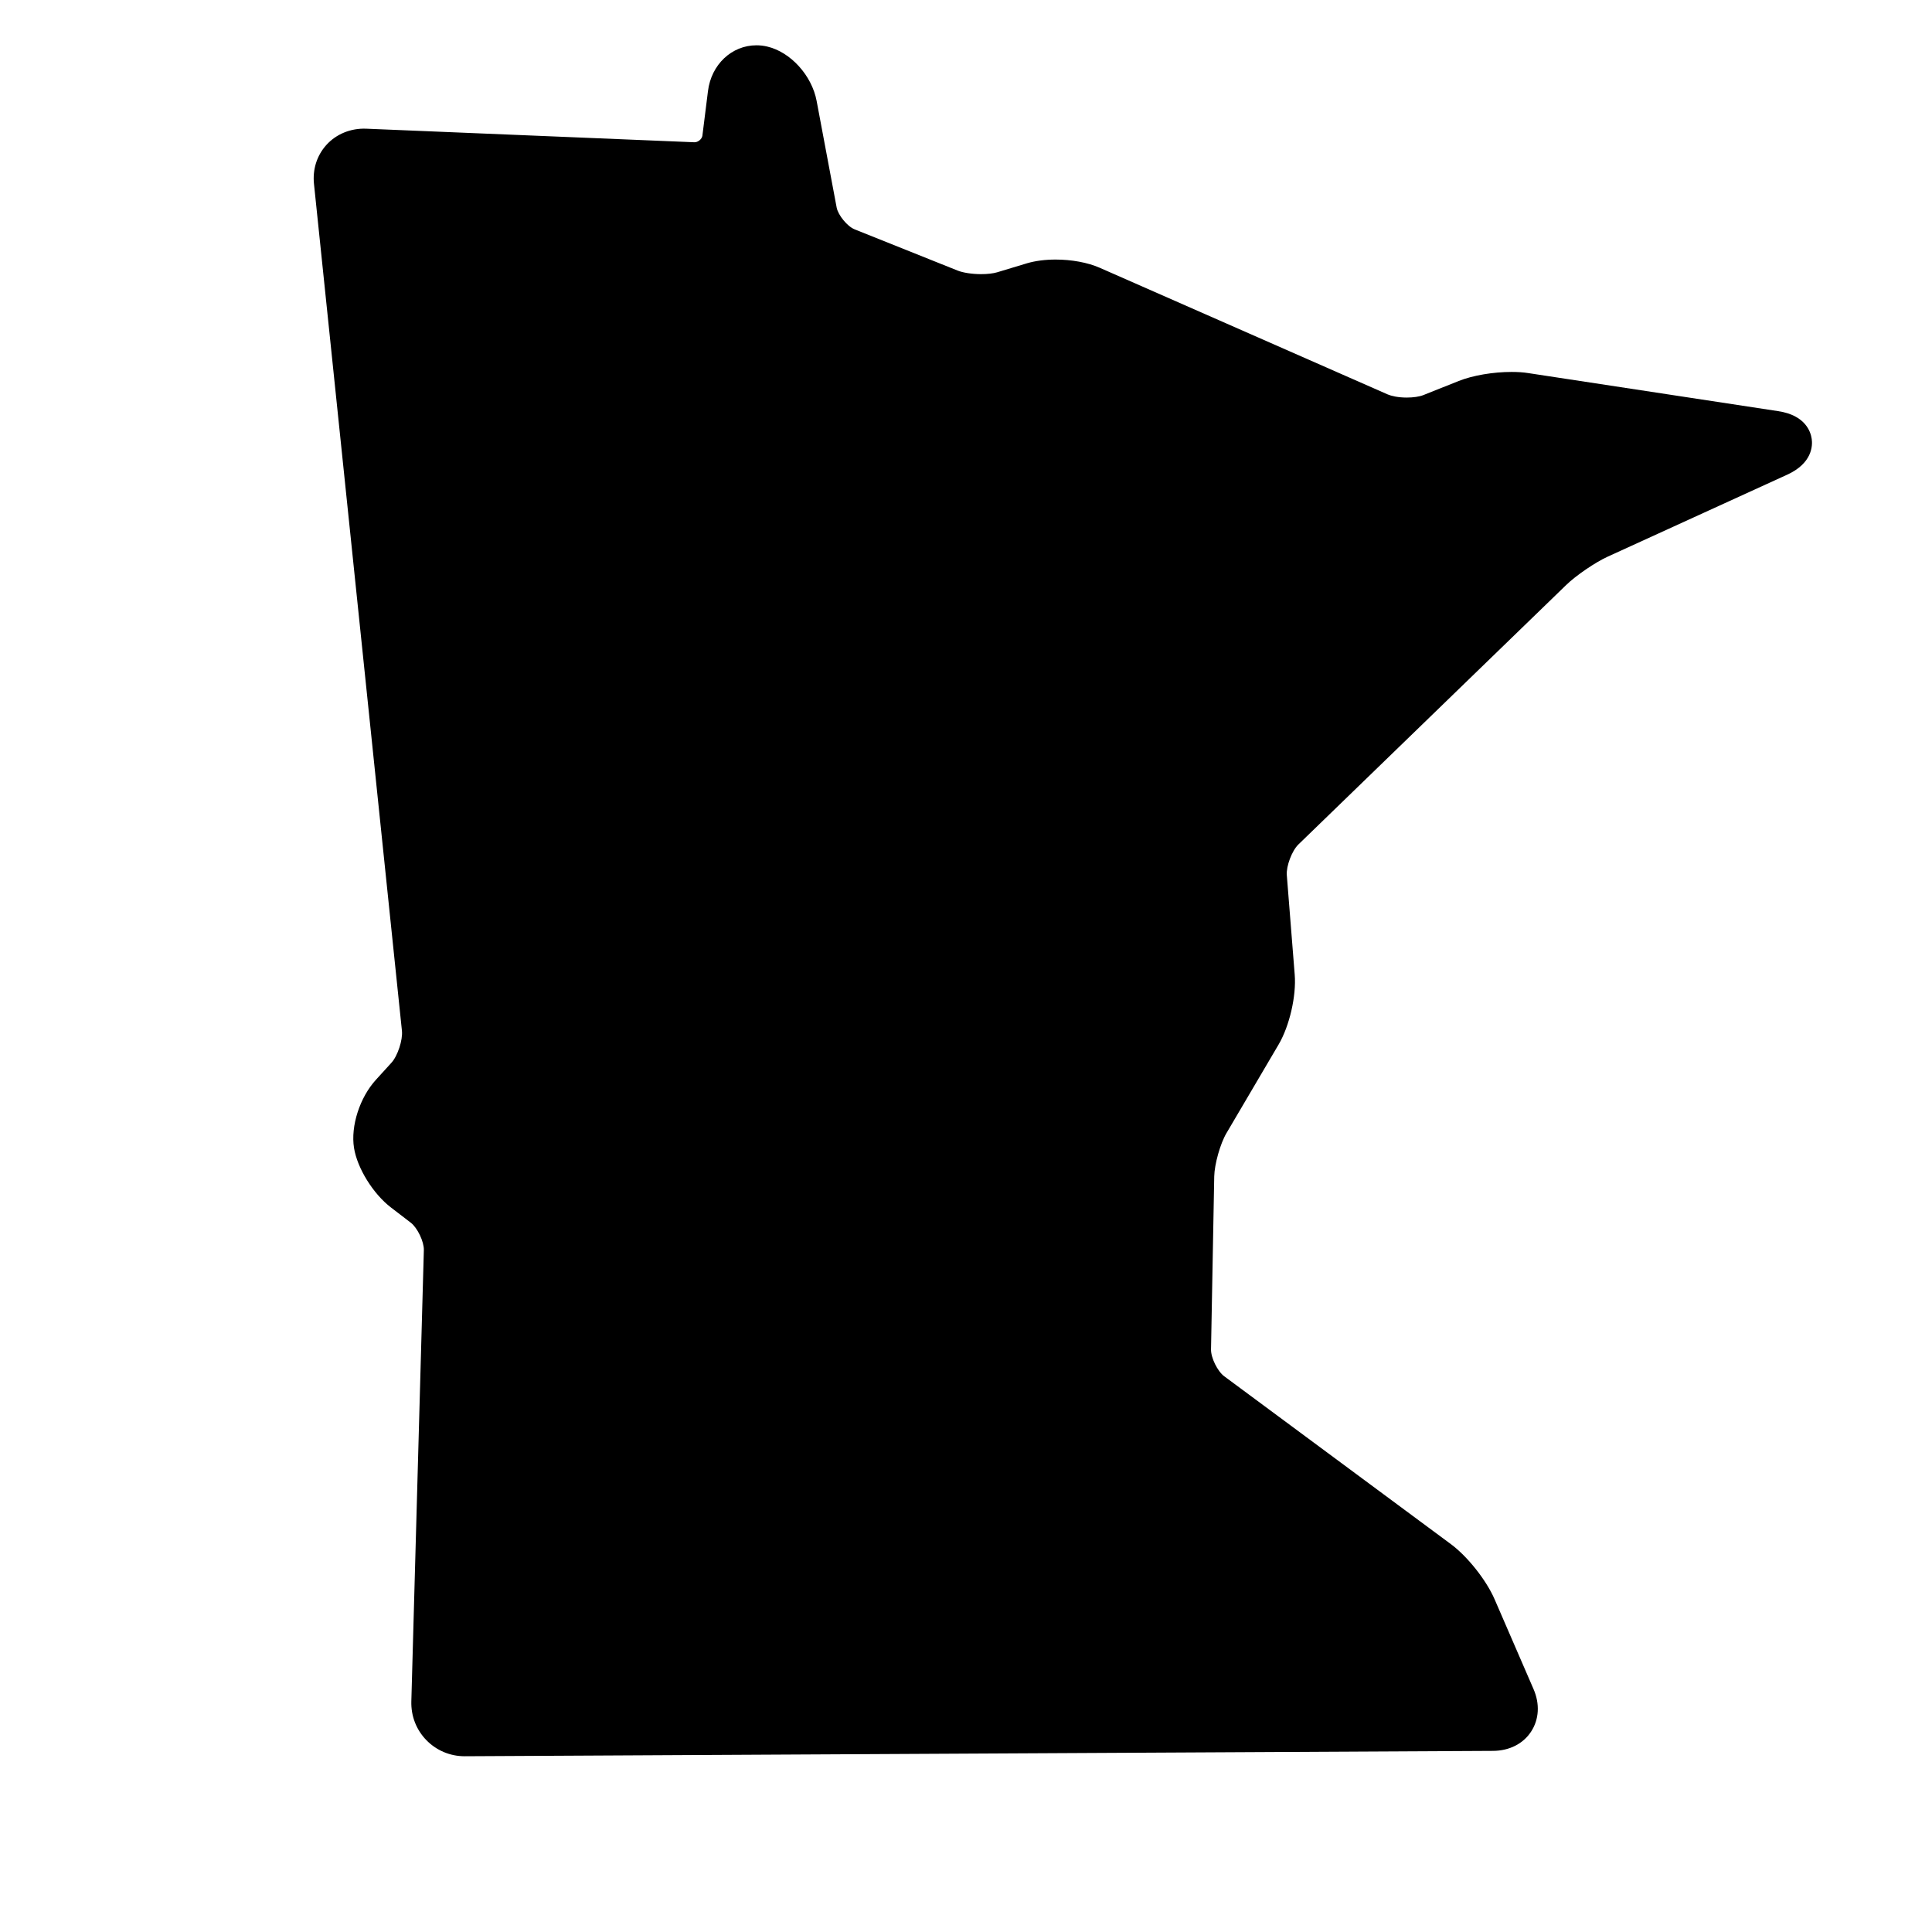
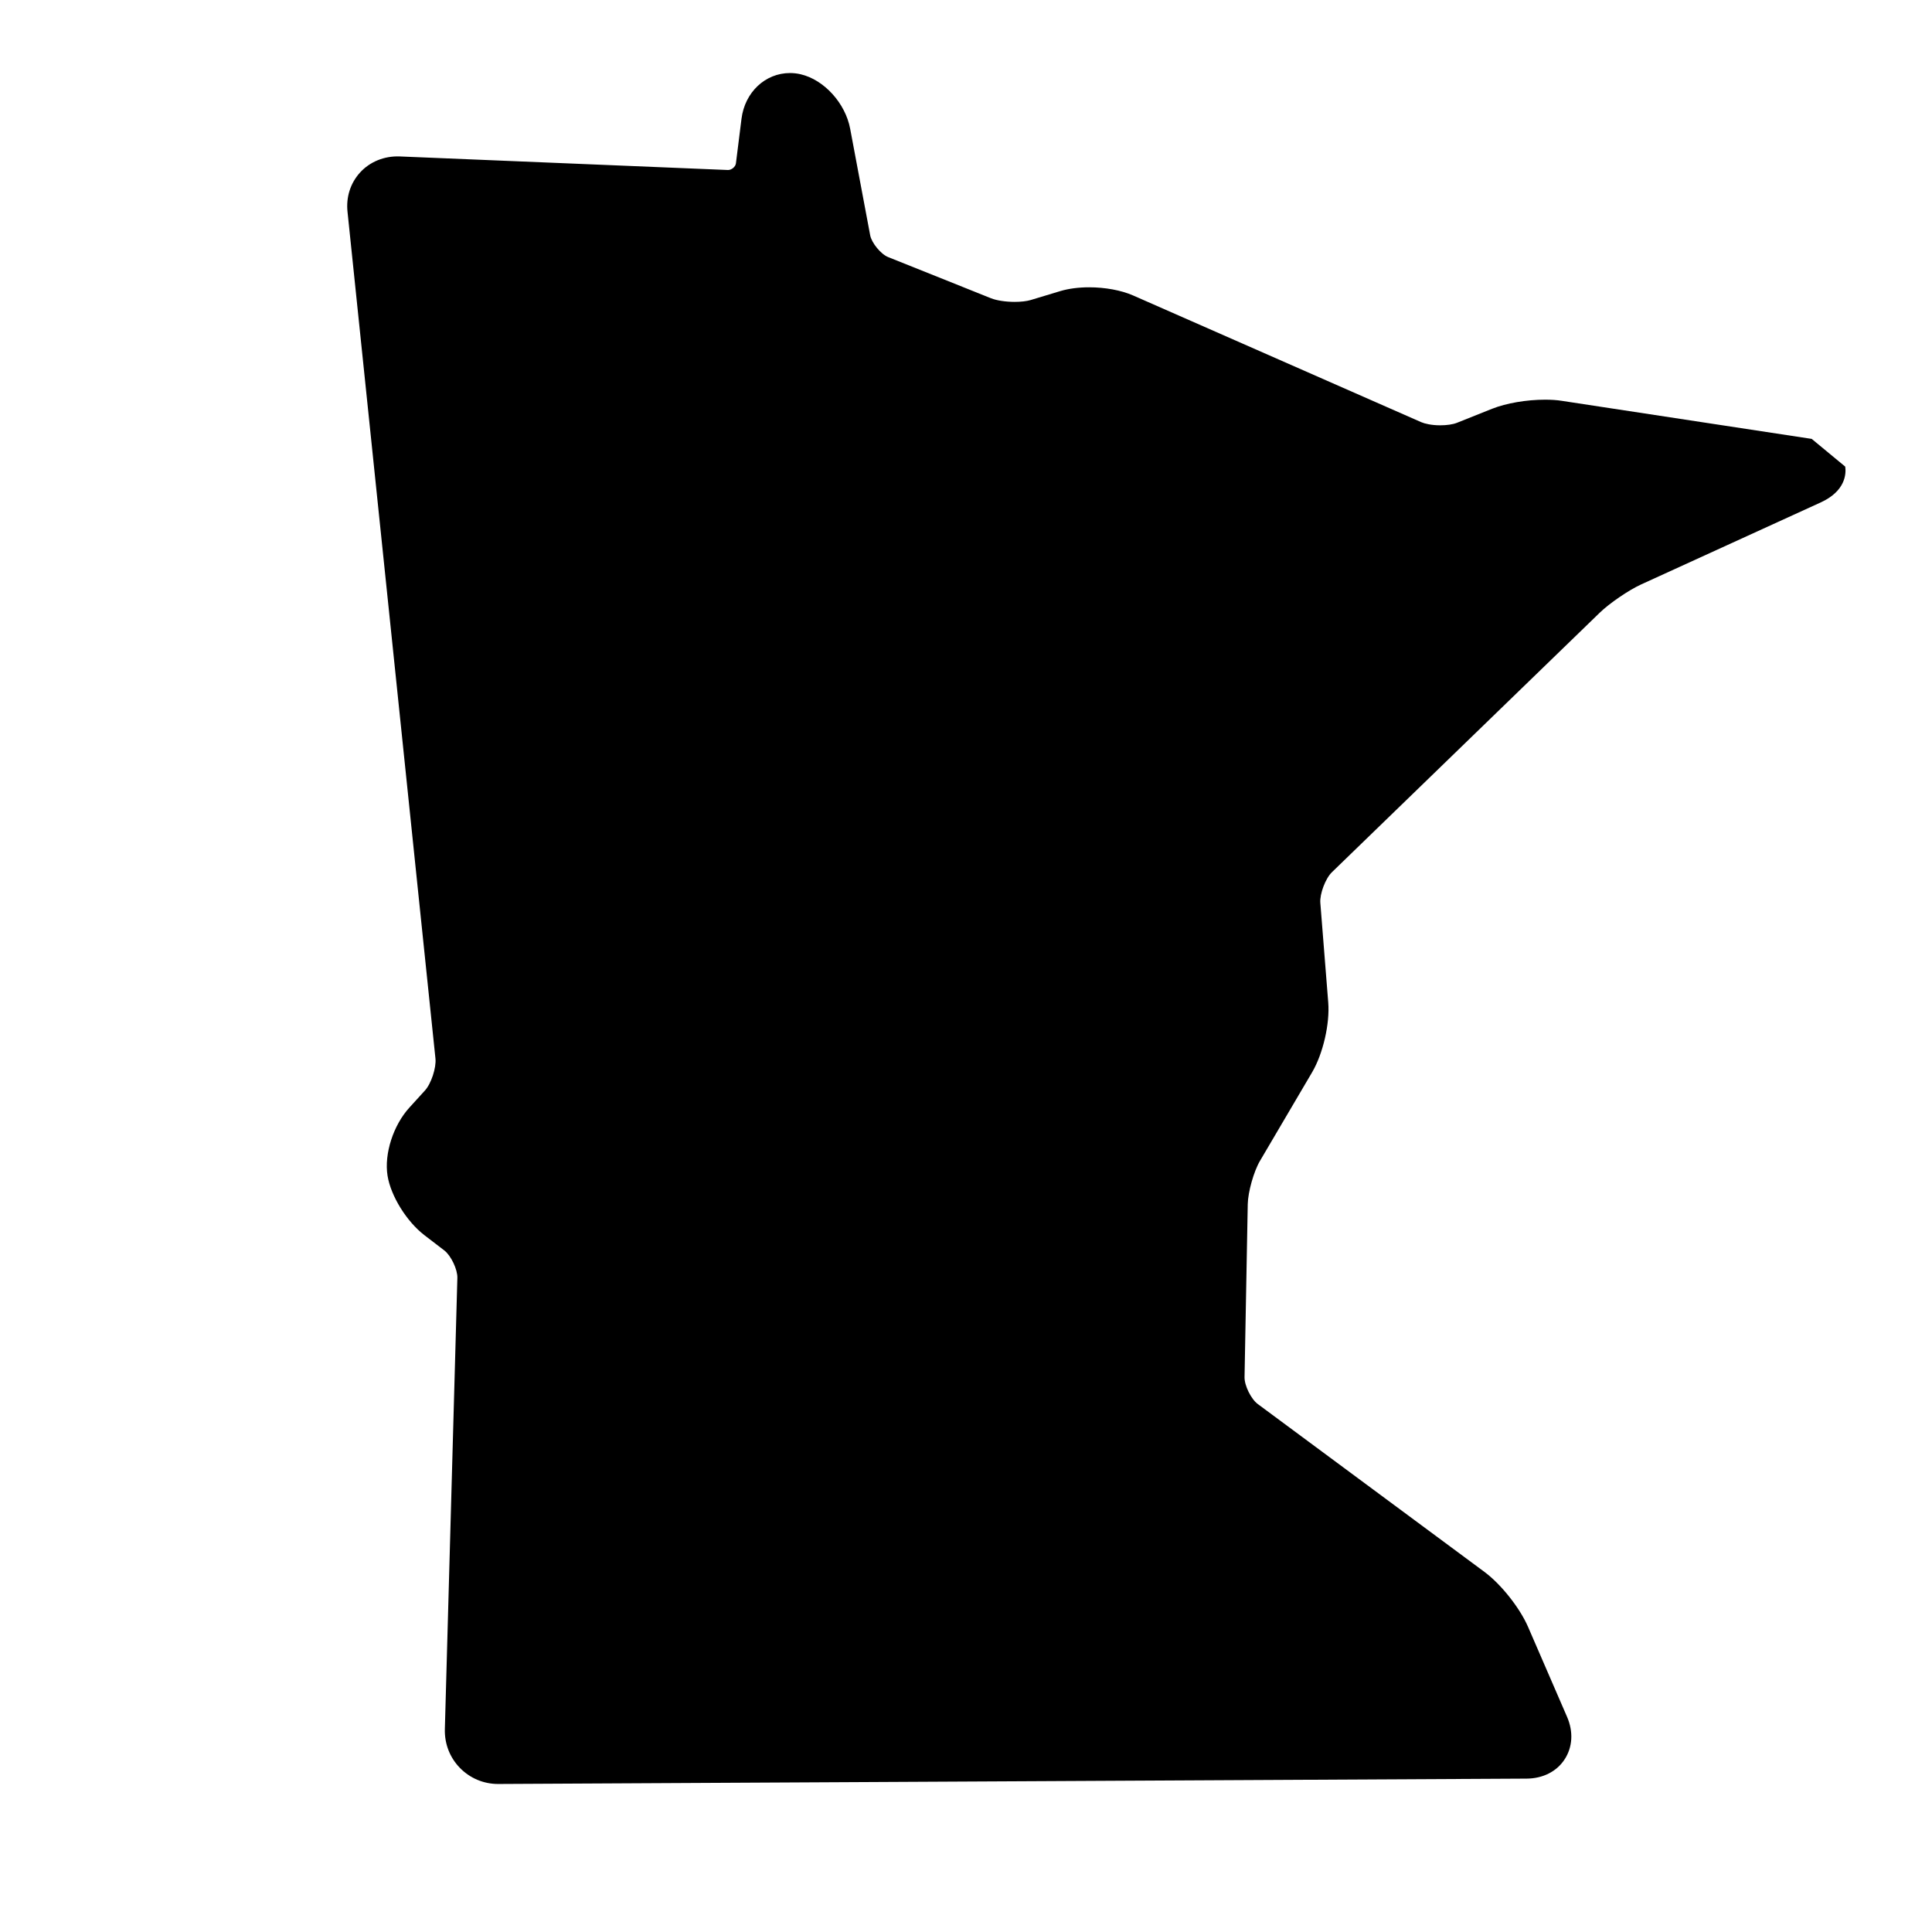
<svg xmlns="http://www.w3.org/2000/svg" fill="#000000" width="800px" height="800px" version="1.1" viewBox="144 144 512 512">
-   <path d="m624.12 260.31c-0.262-1.855-1.637-6.262-8.883-7.352l-66.211-10.082c-1.328-0.215-2.816-0.309-4.43-0.309-4.914 0-10.305 0.918-14.031 2.402l-9.359 3.734c-1.043 0.418-2.68 0.656-4.41 0.656-2.312 0-4.121-0.434-5.039-0.832l-76.359-33.582c-3.144-1.375-7.402-2.16-11.652-2.16-2.793 0-5.406 0.348-7.57 0.984l-7.941 2.398c-1.047 0.309-2.574 0.484-4.231 0.484-2.379 0-4.781-0.371-6.262-0.961l-27.258-10.914c-1.918-0.762-4.363-3.734-4.758-5.762l-5.305-28.238c-1.266-6.785-6.918-13.008-13.133-14.449-0.918-0.215-1.855-0.324-2.816-0.324-6.57 0-11.98 5.106-12.852 12.133l-1.48 11.828c-0.121 0.871-1.125 1.738-2.082 1.738l-87.035-3.598c-4.082-0.152-7.918 1.414-10.539 4.316-2.527 2.816-3.688 6.504-3.269 10.387l23.301 224.36c0.262 2.422-1.152 6.727-2.816 8.508l-4.035 4.434c-4.324 4.715-6.766 12.305-5.848 18.094 0.852 5.367 5.062 12.176 9.801 15.801l5.262 4.035c1.77 1.375 3.512 5.043 3.445 7.266l-3.316 119.56c-0.109 3.863 1.285 7.508 3.969 10.277 2.684 2.75 6.289 4.281 10.148 4.281l272.55-1.422c4.297-0.02 7.984-1.875 10.082-5.109 2.117-3.231 2.359-7.332 0.637-11.281l-10.328-23.824c-2.18-5.019-7.133-11.281-11.543-14.559l-60.078-44.492c-1.785-1.316-3.559-4.914-3.512-7.141l0.852-45.852c0.066-3.211 1.594-8.664 3.234-11.438l13.855-23.547c2.856-4.891 4.695-12.812 4.238-18.465l-2.098-26.406c-0.176-2.336 1.355-6.418 3.055-8.074l70.988-68.785c2.578-2.508 7.703-6 10.957-7.488l47.594-21.734c6.648-3.031 6.777-7.664 6.516-9.496z" />
+   <path d="m624.12 260.31l-66.211-10.082c-1.328-0.215-2.816-0.309-4.43-0.309-4.914 0-10.305 0.918-14.031 2.402l-9.359 3.734c-1.043 0.418-2.68 0.656-4.41 0.656-2.312 0-4.121-0.434-5.039-0.832l-76.359-33.582c-3.144-1.375-7.402-2.16-11.652-2.16-2.793 0-5.406 0.348-7.57 0.984l-7.941 2.398c-1.047 0.309-2.574 0.484-4.231 0.484-2.379 0-4.781-0.371-6.262-0.961l-27.258-10.914c-1.918-0.762-4.363-3.734-4.758-5.762l-5.305-28.238c-1.266-6.785-6.918-13.008-13.133-14.449-0.918-0.215-1.855-0.324-2.816-0.324-6.57 0-11.98 5.106-12.852 12.133l-1.48 11.828c-0.121 0.871-1.125 1.738-2.082 1.738l-87.035-3.598c-4.082-0.152-7.918 1.414-10.539 4.316-2.527 2.816-3.688 6.504-3.269 10.387l23.301 224.36c0.262 2.422-1.152 6.727-2.816 8.508l-4.035 4.434c-4.324 4.715-6.766 12.305-5.848 18.094 0.852 5.367 5.062 12.176 9.801 15.801l5.262 4.035c1.77 1.375 3.512 5.043 3.445 7.266l-3.316 119.56c-0.109 3.863 1.285 7.508 3.969 10.277 2.684 2.75 6.289 4.281 10.148 4.281l272.55-1.422c4.297-0.02 7.984-1.875 10.082-5.109 2.117-3.231 2.359-7.332 0.637-11.281l-10.328-23.824c-2.18-5.019-7.133-11.281-11.543-14.559l-60.078-44.492c-1.785-1.316-3.559-4.914-3.512-7.141l0.852-45.852c0.066-3.211 1.594-8.664 3.234-11.438l13.855-23.547c2.856-4.891 4.695-12.812 4.238-18.465l-2.098-26.406c-0.176-2.336 1.355-6.418 3.055-8.074l70.988-68.785c2.578-2.508 7.703-6 10.957-7.488l47.594-21.734c6.648-3.031 6.777-7.664 6.516-9.496z" />
</svg>